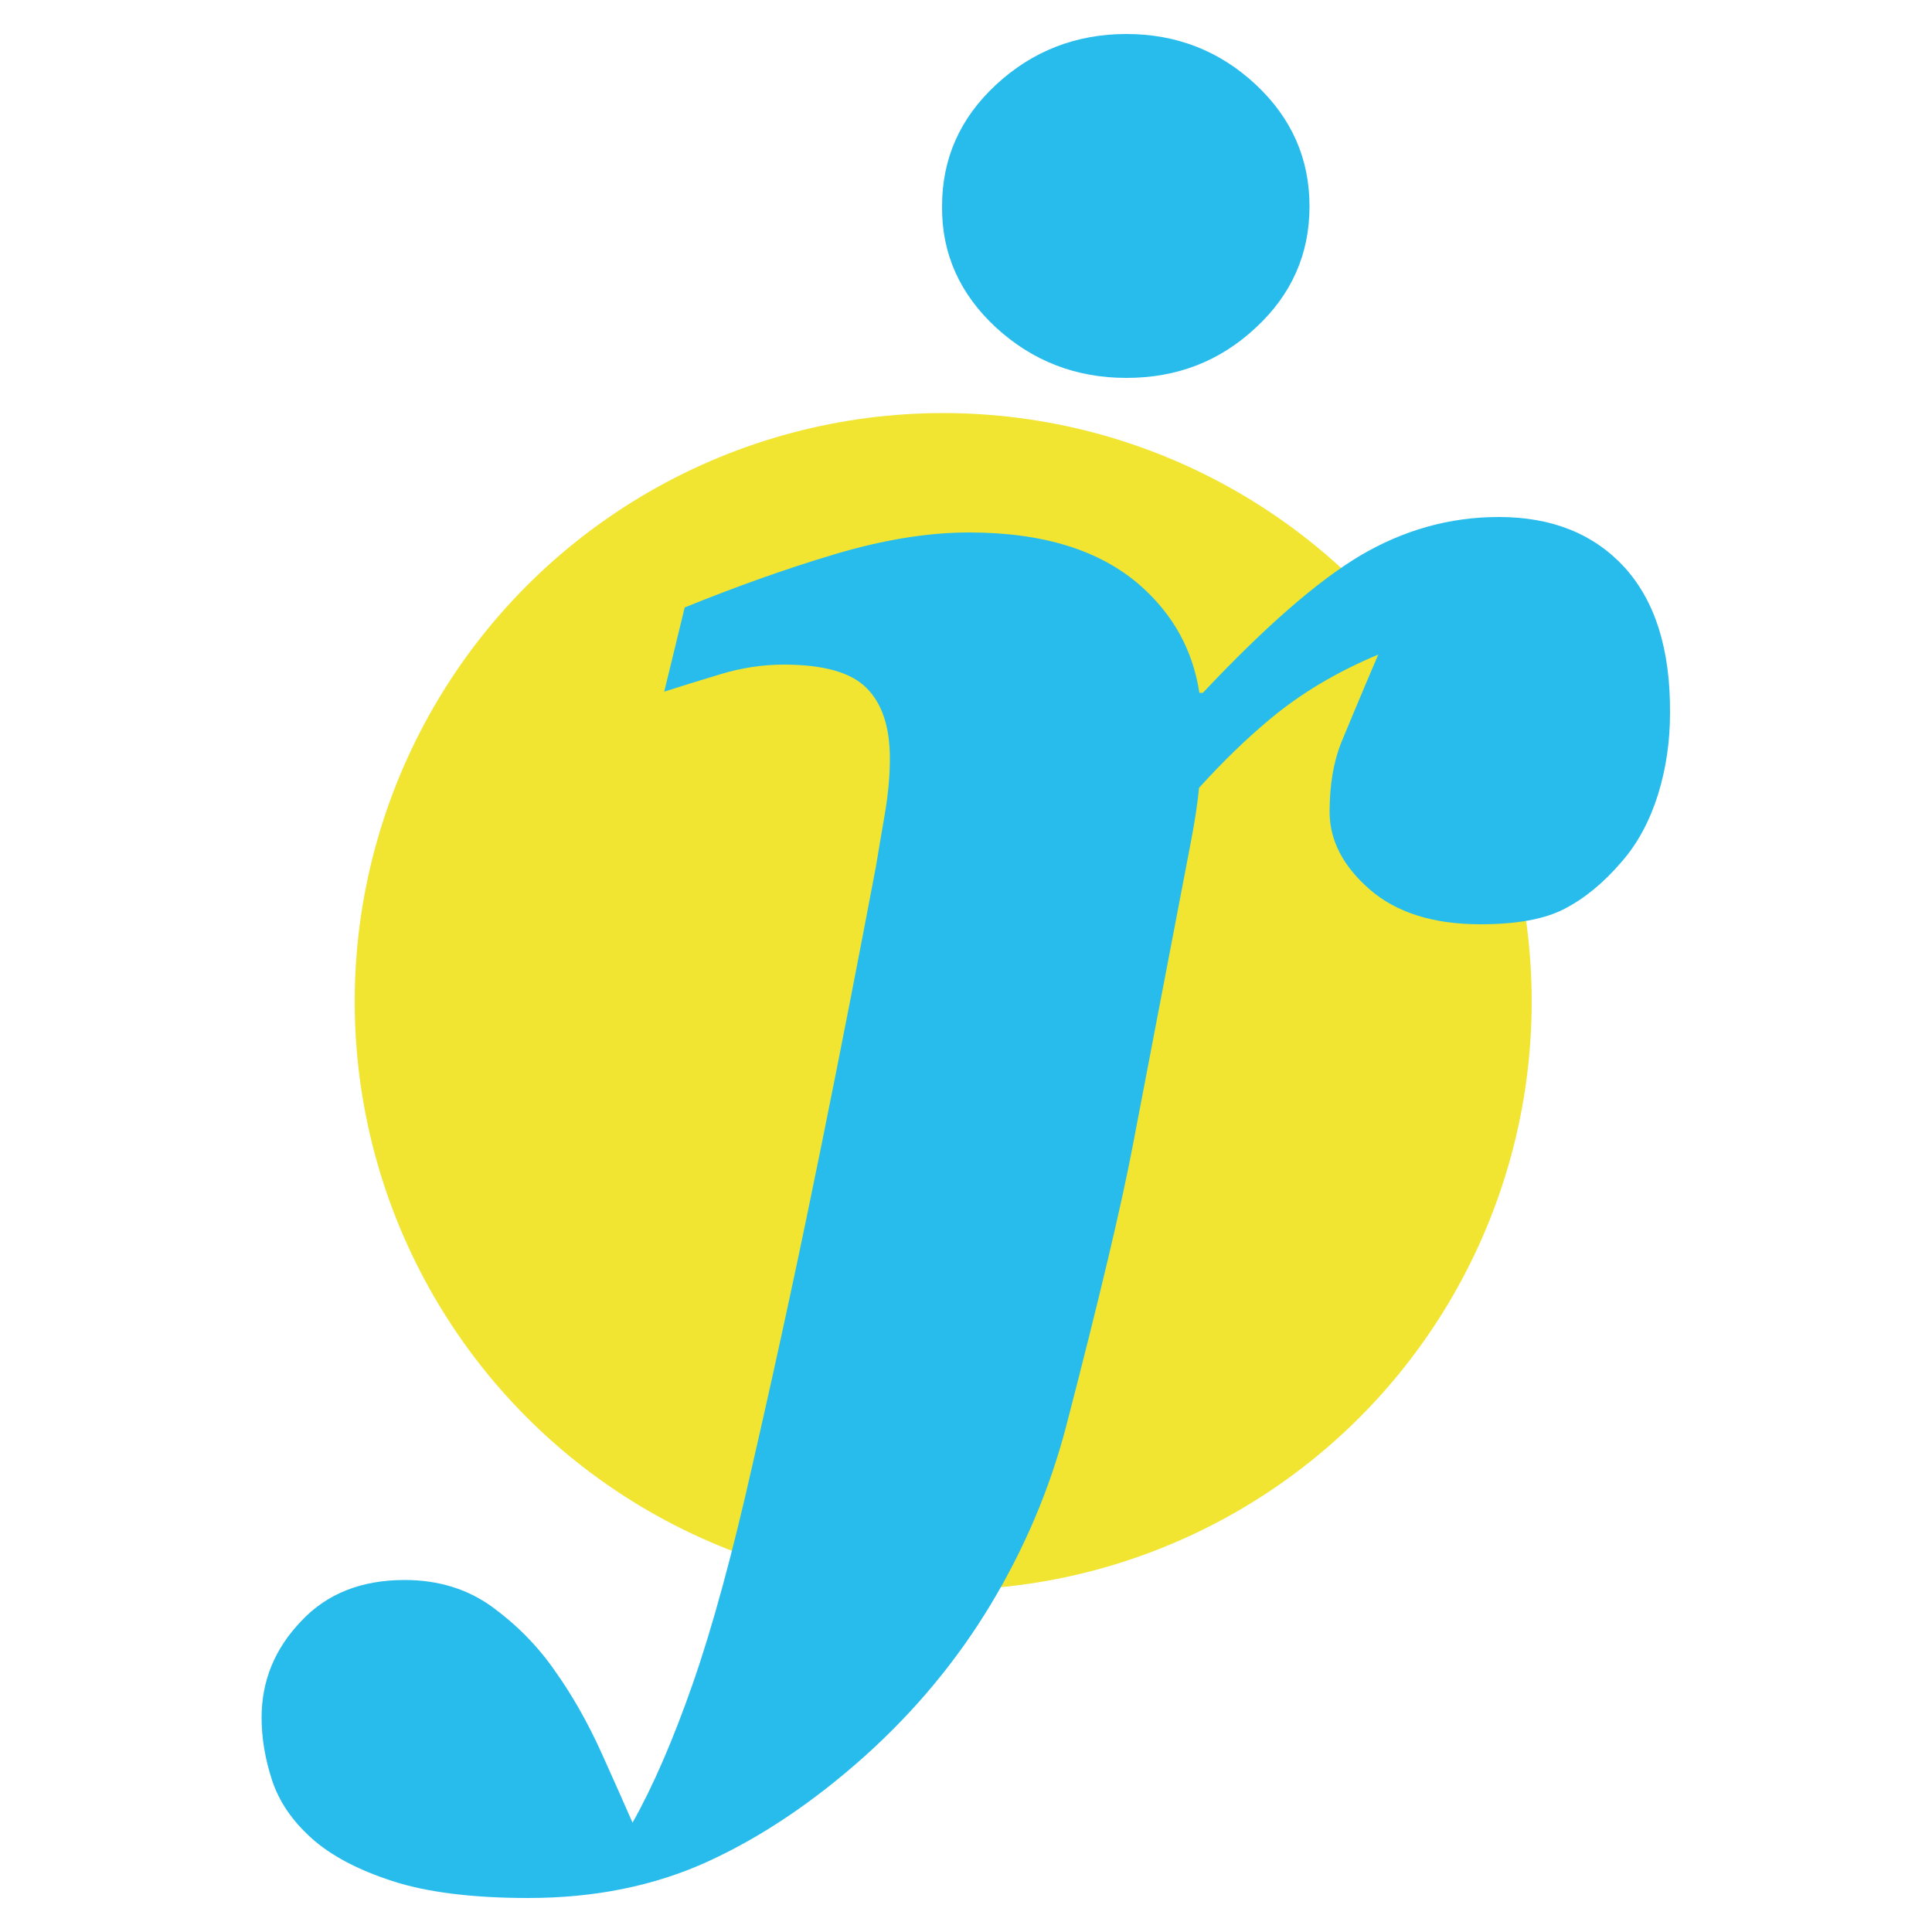
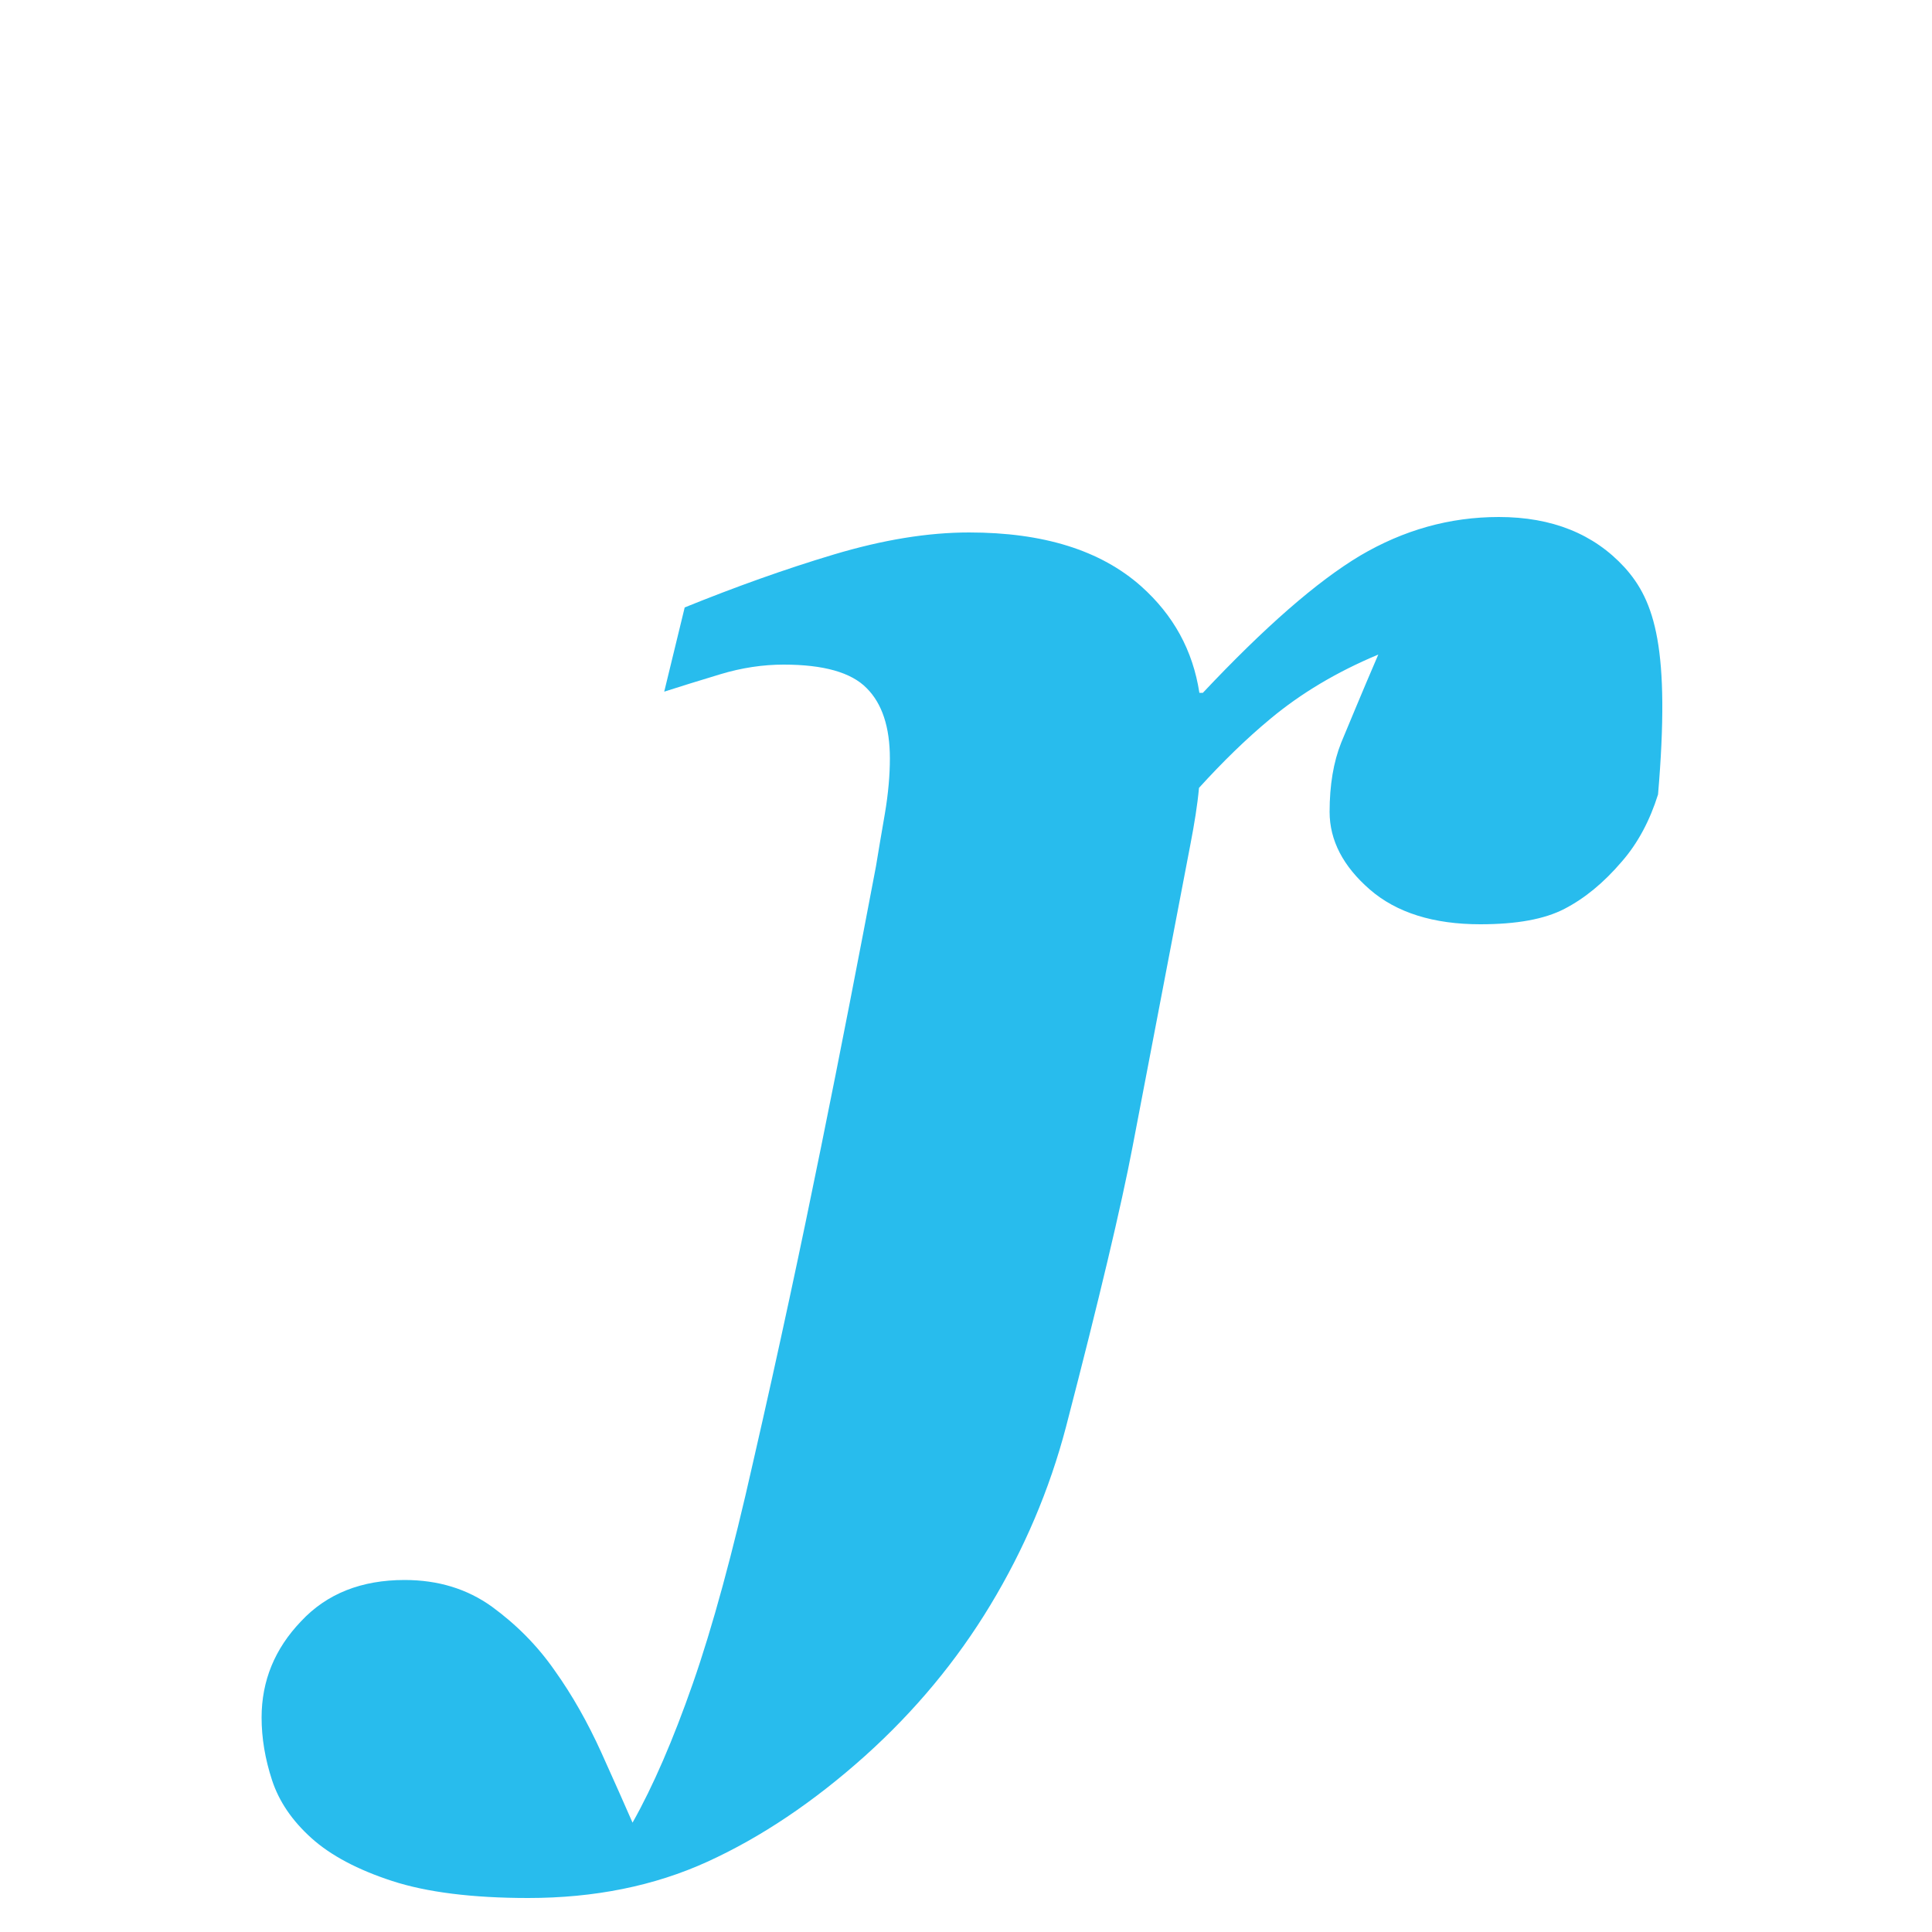
<svg xmlns="http://www.w3.org/2000/svg" version="1.1" id="Layer_1" x="0px" y="0px" viewBox="0 0 500 500" style="enable-background:new 0 0 500 500;" xml:space="preserve">
  <style type="text/css">
	.st0{fill:#F1E532;}
	.st1{fill:#28BCED;}
</style>
  <g>
-     <circle class="st0" cx="244.1" cy="259.2" r="152.3" />
    <g>
-       <path class="st1" d="M257.8,84.8c9.4,8.6,20.6,13,33.7,13s24.2-4.3,33.5-13c9.3-8.6,13.9-19.1,13.9-31.4    c0-12.3-4.6-22.8-13.9-31.5c-9.3-8.7-20.5-13.1-33.5-13.1s-24.3,4.4-33.7,13.1c-9.4,8.7-14,19.2-14,31.5    C243.7,65.7,248.4,76.1,257.8,84.8z" />
-       <path class="st1" d="M420.4,146.8c-7.9-8.6-18.7-13-32.5-13c-12.8,0-24.7,3.4-35.9,10c-11.2,6.7-24.7,18.5-40.7,35.5h-0.9    c-1.7-11-6.7-20.1-15.1-27.6c-10.5-9.3-25.3-13.9-44.5-13.9c-10.7,0-22.3,1.9-35,5.7c-12.7,3.8-25.5,8.4-38.6,13.7l-5.3,21.8    c4-1.3,8.9-2.8,14.5-4.5c5.6-1.7,11.1-2.5,16.4-2.5c10.3,0,17.5,2,21.5,6.1c4,4,6,10.1,6,18.2c0,4.2-0.4,9-1.3,14.3    c-0.9,5.3-1.7,9.8-2.3,13.6c-4.4,23.2-9.1,47.5-14.2,72.6c-5.1,25.2-10.9,52.4-17.6,81.6c-5.3,23.6-10.5,42.7-15.6,57.3    c-5.1,14.6-10.3,26.6-15.6,36c-1.9-4.4-4.6-10.4-8.1-18.2c-3.5-7.7-7.5-14.8-12-21.1c-4.5-6.5-10-12-16.3-16.6    c-6.4-4.6-13.9-6.9-22.6-6.9c-11.1,0-20.1,3.5-26.8,10.7c-6.8,7.1-10.2,15.4-10.2,24.9c0,5.3,0.9,10.7,2.7,16.2    c1.8,5.5,5.2,10.5,10.2,15c5,4.5,12,8.2,20.9,11.1s20.7,4.4,35.2,4.4c17.1,0,32.6-3.1,46.4-9.4c13.8-6.3,27.4-15.4,40.8-27.4    c12.9-11.6,23.7-24.6,32.4-39c8.7-14.4,15.3-29.8,19.6-46.2c8.6-33.1,14.3-57.2,17.2-72.4c2.9-15.2,7.9-41.3,15-78.4    c1-5.2,1.8-10.1,2.2-14.5c6-6.6,12.1-12.6,18.5-17.9c7.8-6.5,17.1-12.1,27.9-16.6c-4.4,10.2-7.5,17.8-9.6,22.8c-2,5-3,11-3,17.9    c0,7.4,3.5,14.1,10.4,20.1c6.9,6,16.5,9,28.6,9c9.4,0,16.6-1.3,21.8-4c5.2-2.7,10.1-6.7,14.8-12.2c4.2-4.8,7.3-10.7,9.4-17.4    c2.1-6.8,3.1-13.8,3.1-21.1C432.3,167.9,428.3,155.5,420.4,146.8z" />
+       <path class="st1" d="M420.4,146.8c-7.9-8.6-18.7-13-32.5-13c-12.8,0-24.7,3.4-35.9,10c-11.2,6.7-24.7,18.5-40.7,35.5h-0.9    c-1.7-11-6.7-20.1-15.1-27.6c-10.5-9.3-25.3-13.9-44.5-13.9c-10.7,0-22.3,1.9-35,5.7c-12.7,3.8-25.5,8.4-38.6,13.7l-5.3,21.8    c4-1.3,8.9-2.8,14.5-4.5c5.6-1.7,11.1-2.5,16.4-2.5c10.3,0,17.5,2,21.5,6.1c4,4,6,10.1,6,18.2c0,4.2-0.4,9-1.3,14.3    c-0.9,5.3-1.7,9.8-2.3,13.6c-4.4,23.2-9.1,47.5-14.2,72.6c-5.1,25.2-10.9,52.4-17.6,81.6c-5.3,23.6-10.5,42.7-15.6,57.3    c-5.1,14.6-10.3,26.6-15.6,36c-1.9-4.4-4.6-10.4-8.1-18.2c-3.5-7.7-7.5-14.8-12-21.1c-4.5-6.5-10-12-16.3-16.6    c-6.4-4.6-13.9-6.9-22.6-6.9c-11.1,0-20.1,3.5-26.8,10.7c-6.8,7.1-10.2,15.4-10.2,24.9c0,5.3,0.9,10.7,2.7,16.2    c1.8,5.5,5.2,10.5,10.2,15c5,4.5,12,8.2,20.9,11.1s20.7,4.4,35.2,4.4c17.1,0,32.6-3.1,46.4-9.4c13.8-6.3,27.4-15.4,40.8-27.4    c12.9-11.6,23.7-24.6,32.4-39c8.7-14.4,15.3-29.8,19.6-46.2c8.6-33.1,14.3-57.2,17.2-72.4c2.9-15.2,7.9-41.3,15-78.4    c1-5.2,1.8-10.1,2.2-14.5c6-6.6,12.1-12.6,18.5-17.9c7.8-6.5,17.1-12.1,27.9-16.6c-4.4,10.2-7.5,17.8-9.6,22.8c-2,5-3,11-3,17.9    c0,7.4,3.5,14.1,10.4,20.1c6.9,6,16.5,9,28.6,9c9.4,0,16.6-1.3,21.8-4c5.2-2.7,10.1-6.7,14.8-12.2c4.2-4.8,7.3-10.7,9.4-17.4    C432.3,167.9,428.3,155.5,420.4,146.8z" />
    </g>
  </g>
</svg>